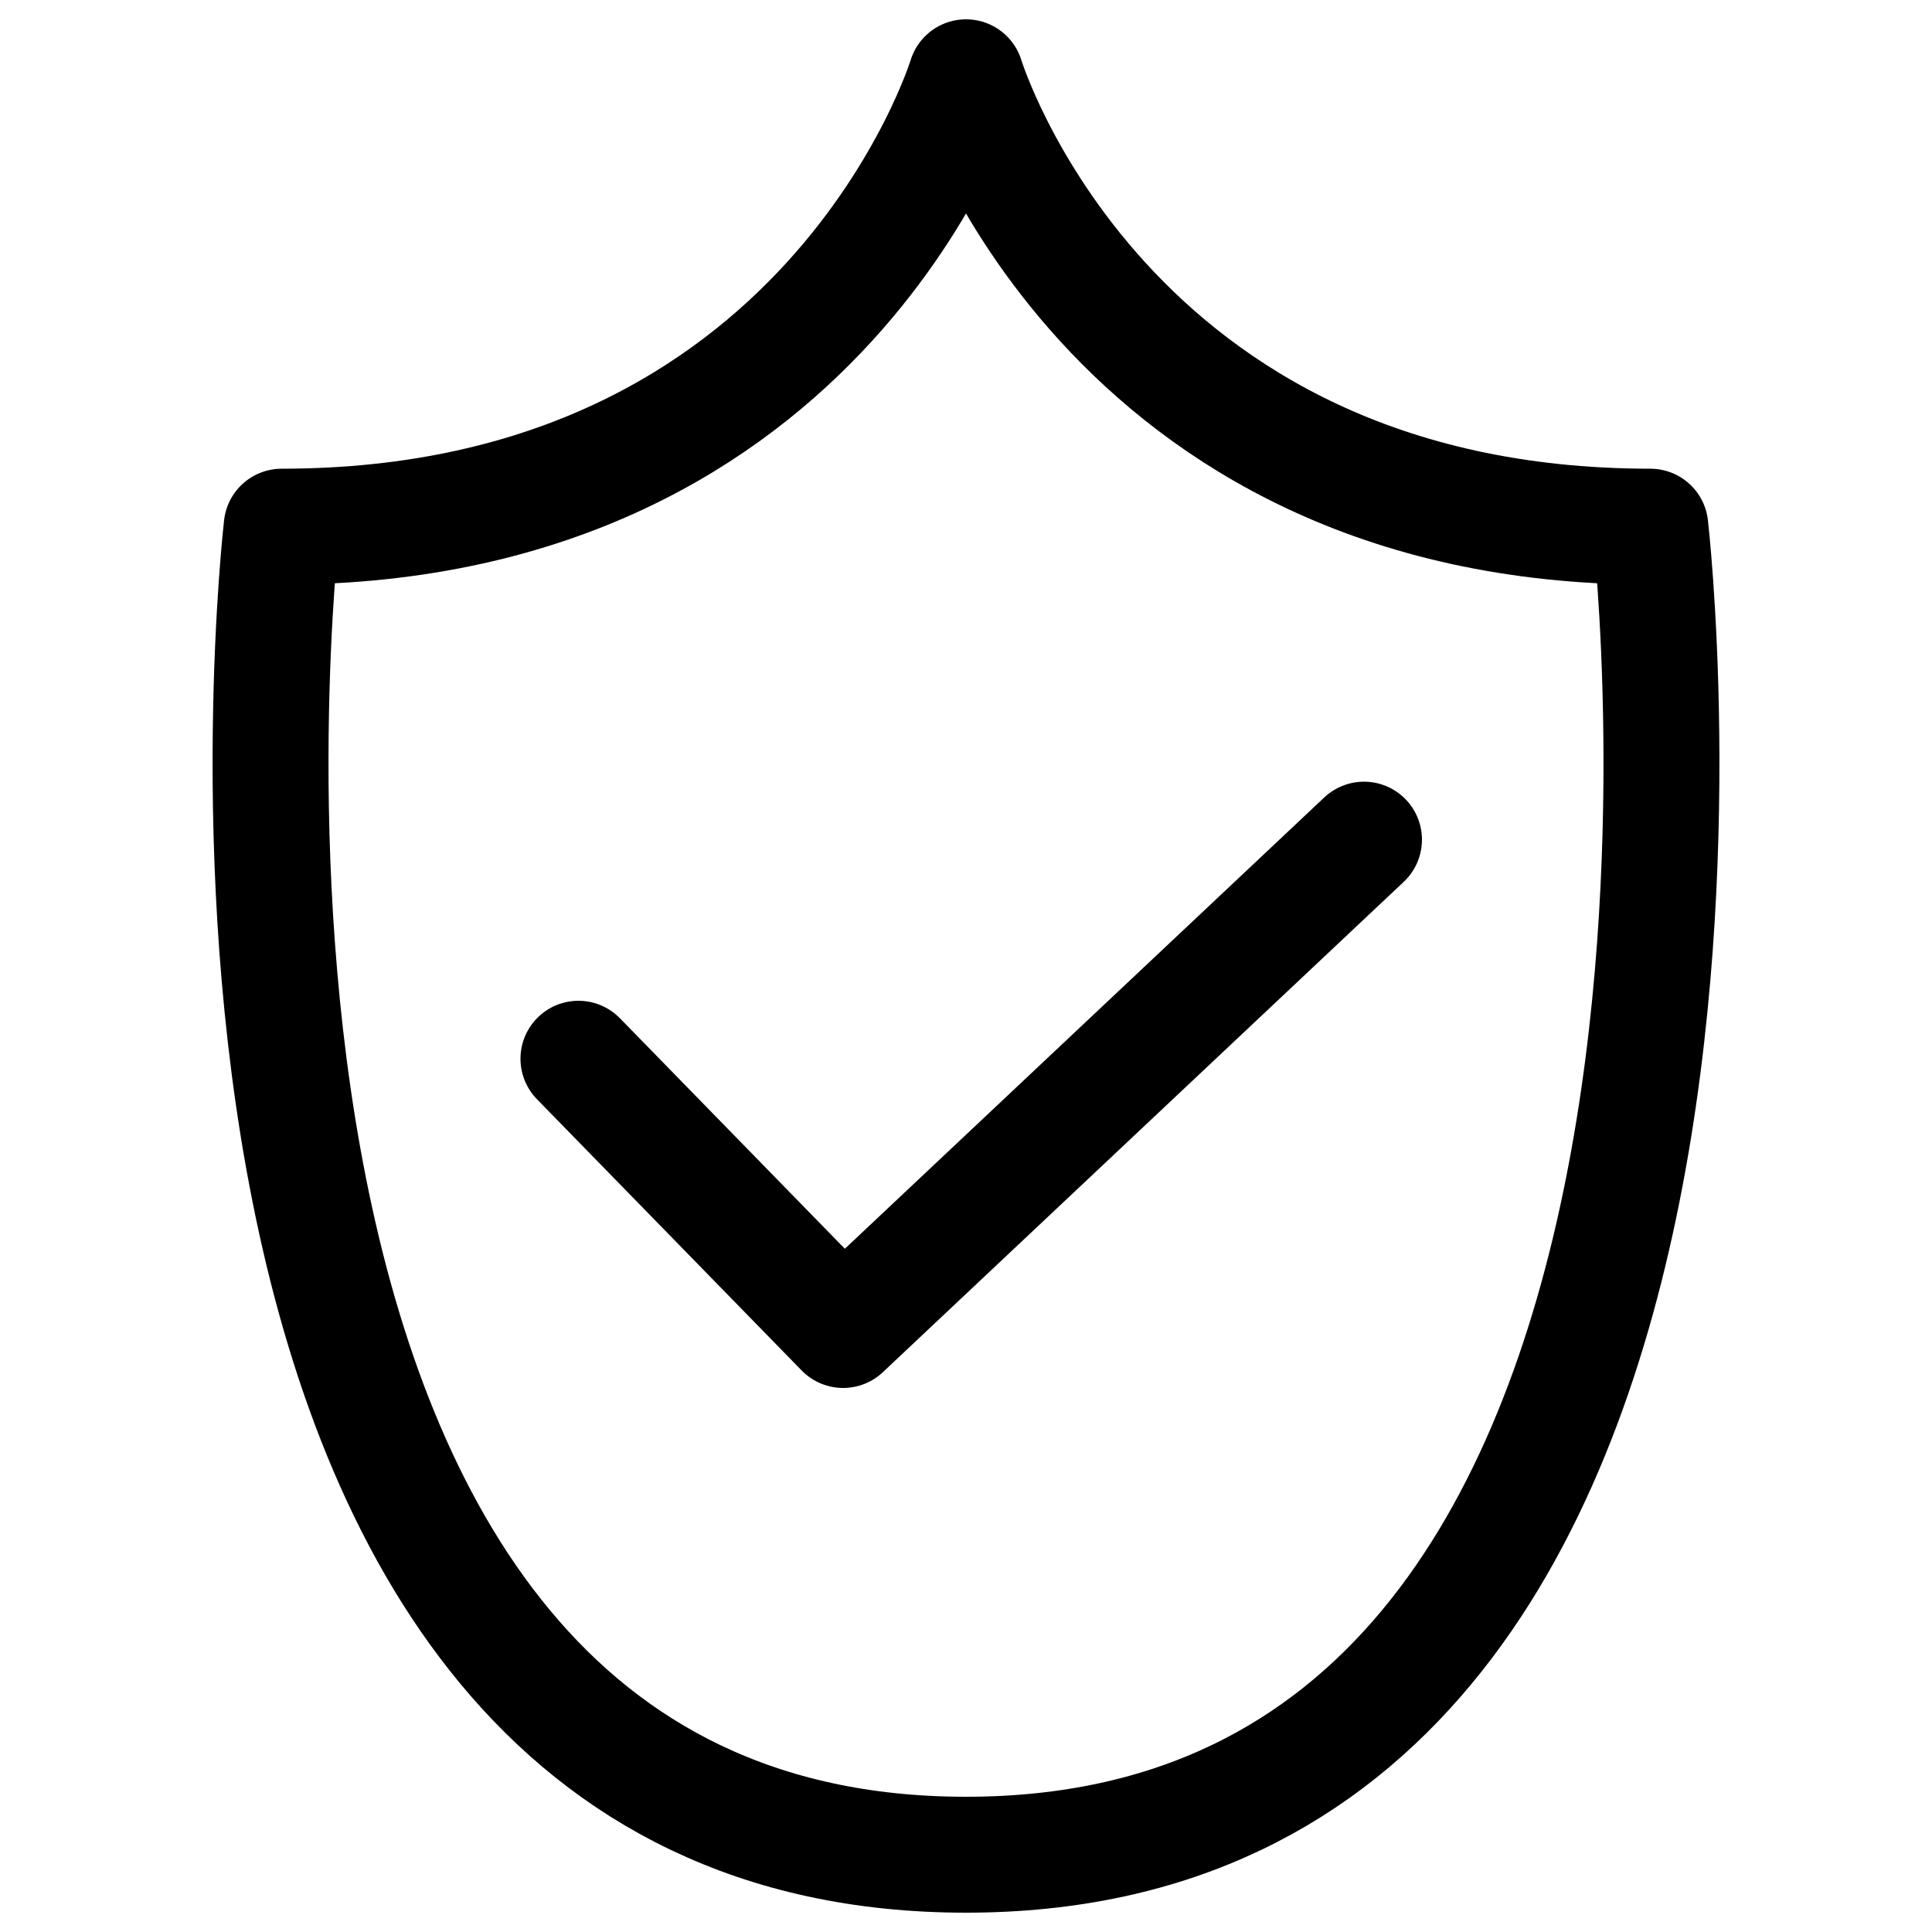
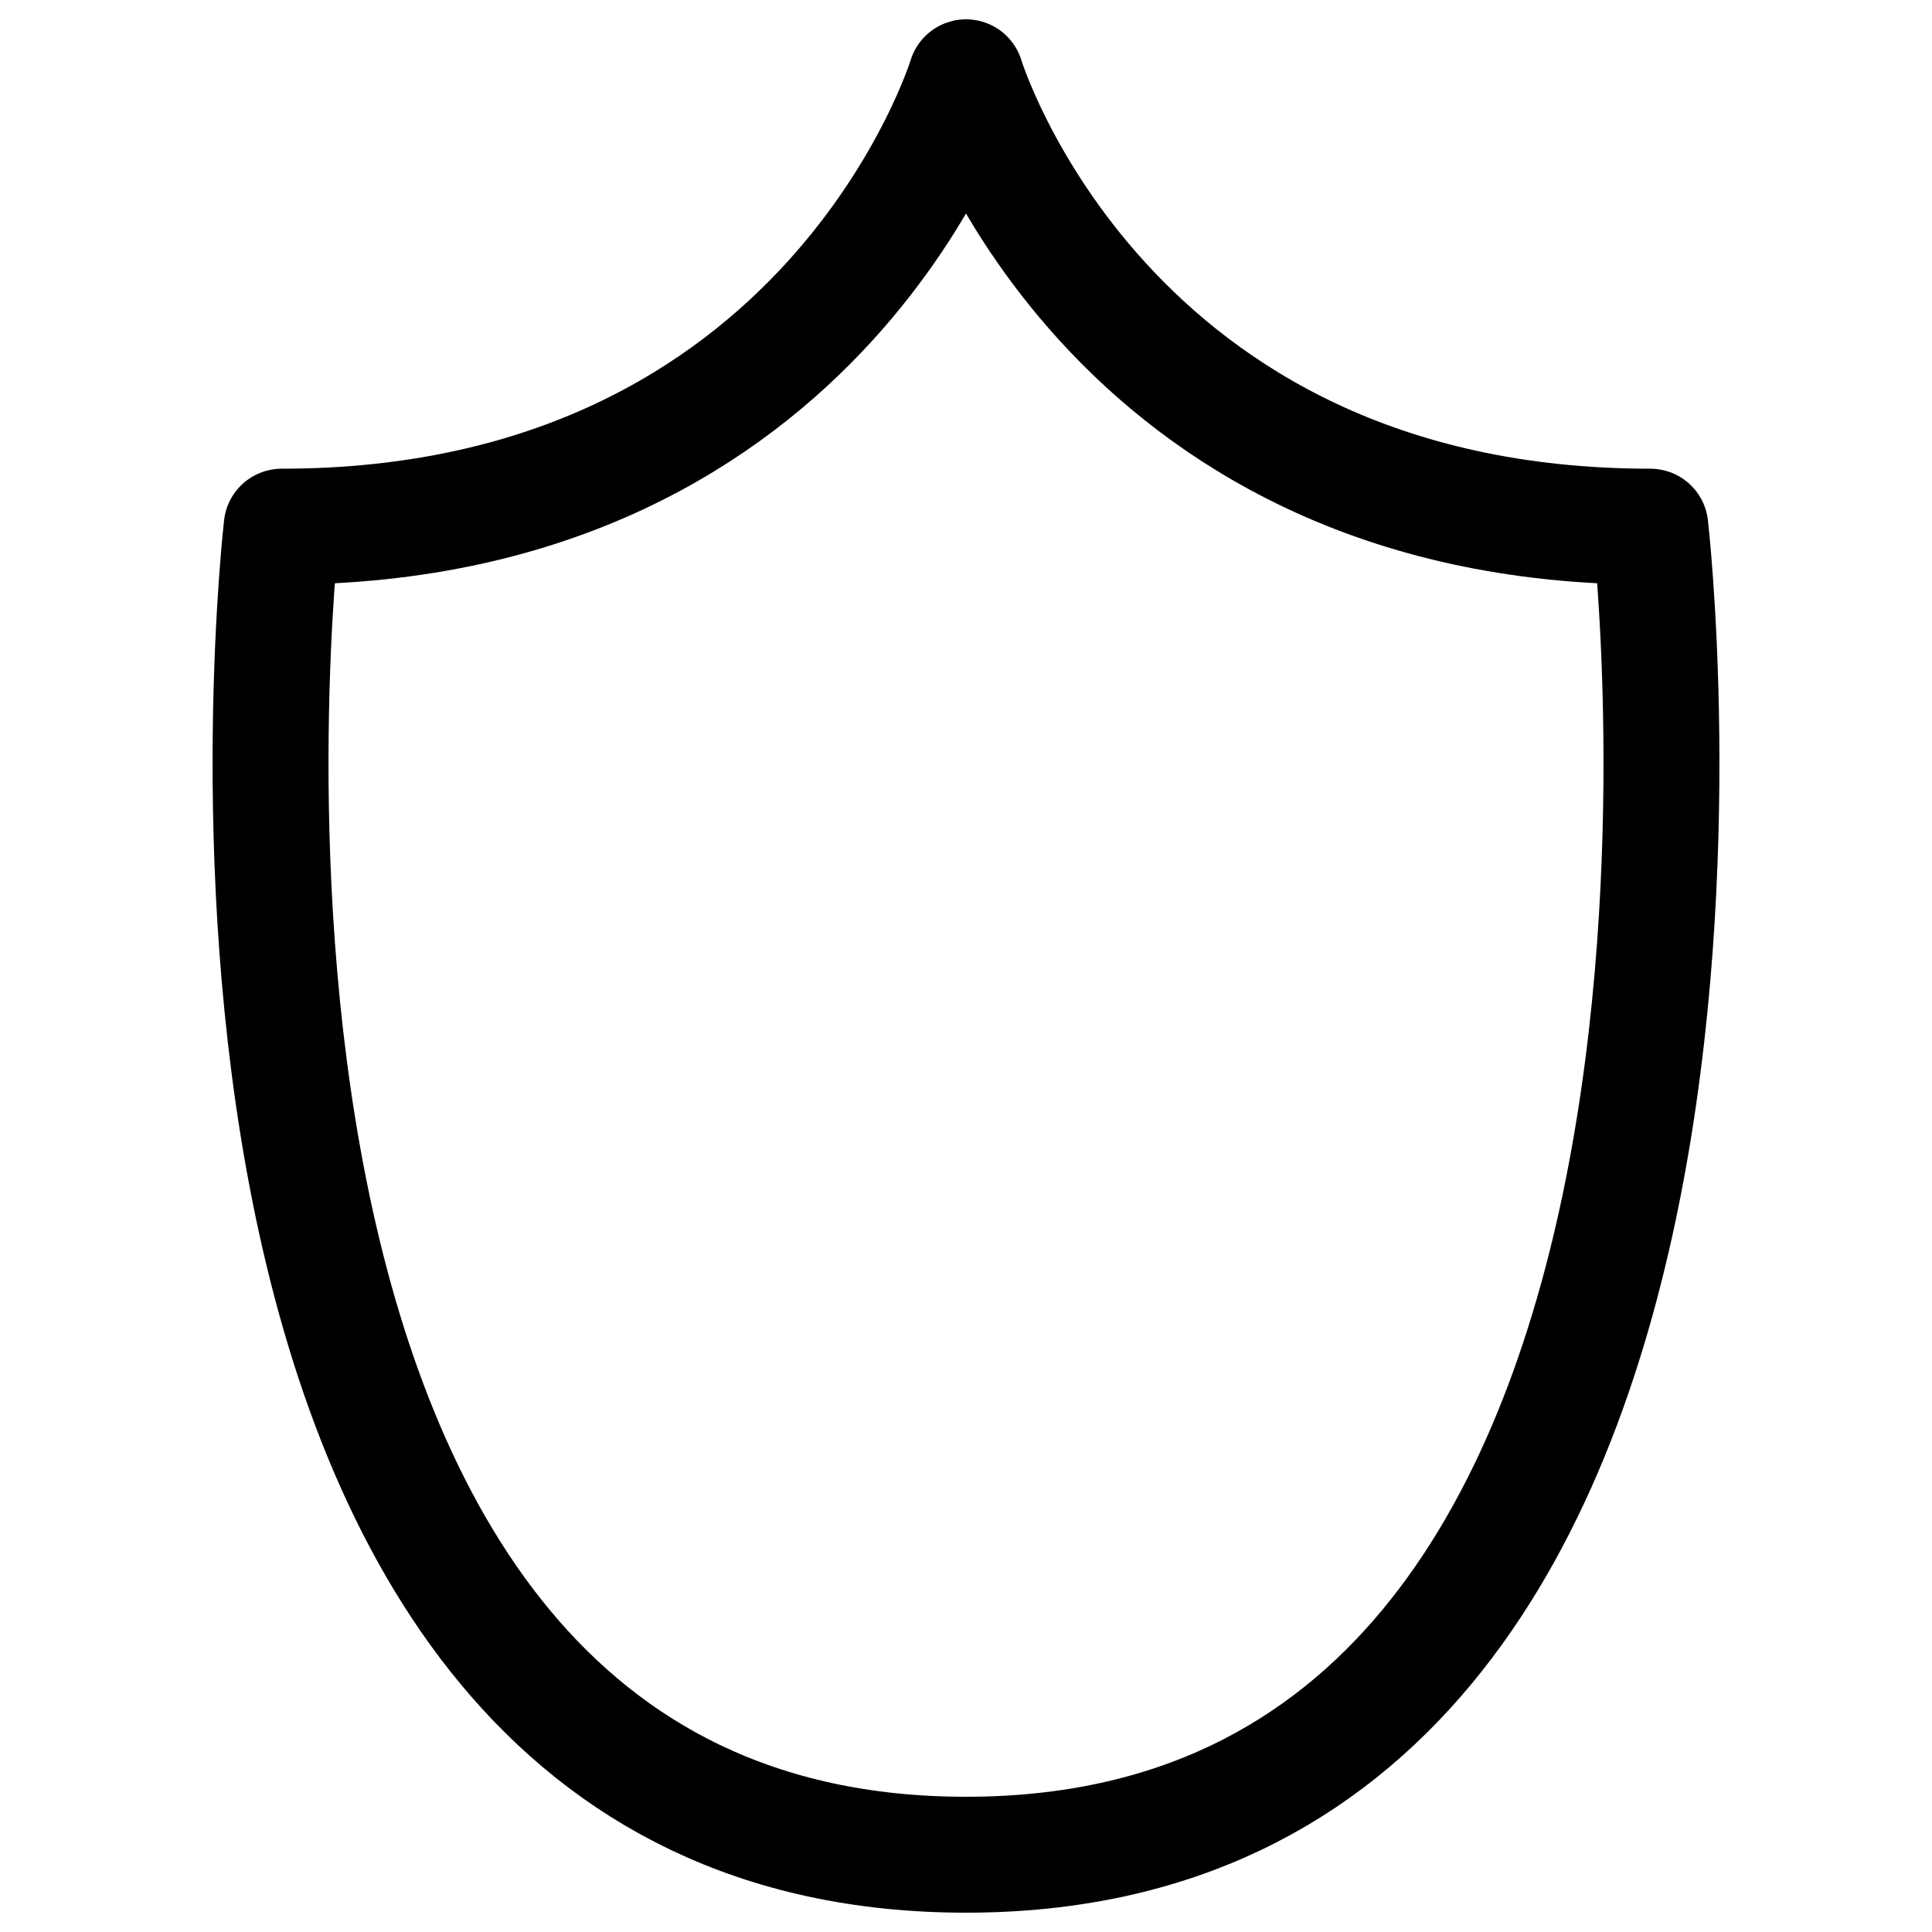
<svg xmlns="http://www.w3.org/2000/svg" id="Layer_1_copy" data-name="Layer 1 copy" viewBox="0 0 50 50">
  <defs>
    <style>.cls-1{fill:none;stroke:#000;stroke-linecap:round;stroke-linejoin:round;stroke-width:3px;}</style>
  </defs>
  <path class="cls-1" d="M25,48c21.7,0,17.71-34.37,17.71-34.37C28.54,13.63,25,2,25,2S21.46,13.63,7.29,13.63C7.29,13.63,3.3,48,25,48Z" />
  <g id="Icon">
-     <polyline class="cls-1" points="14.97 27.4 21.82 34.42 35.3 21.73" />
-   </g>
+     </g>
</svg>